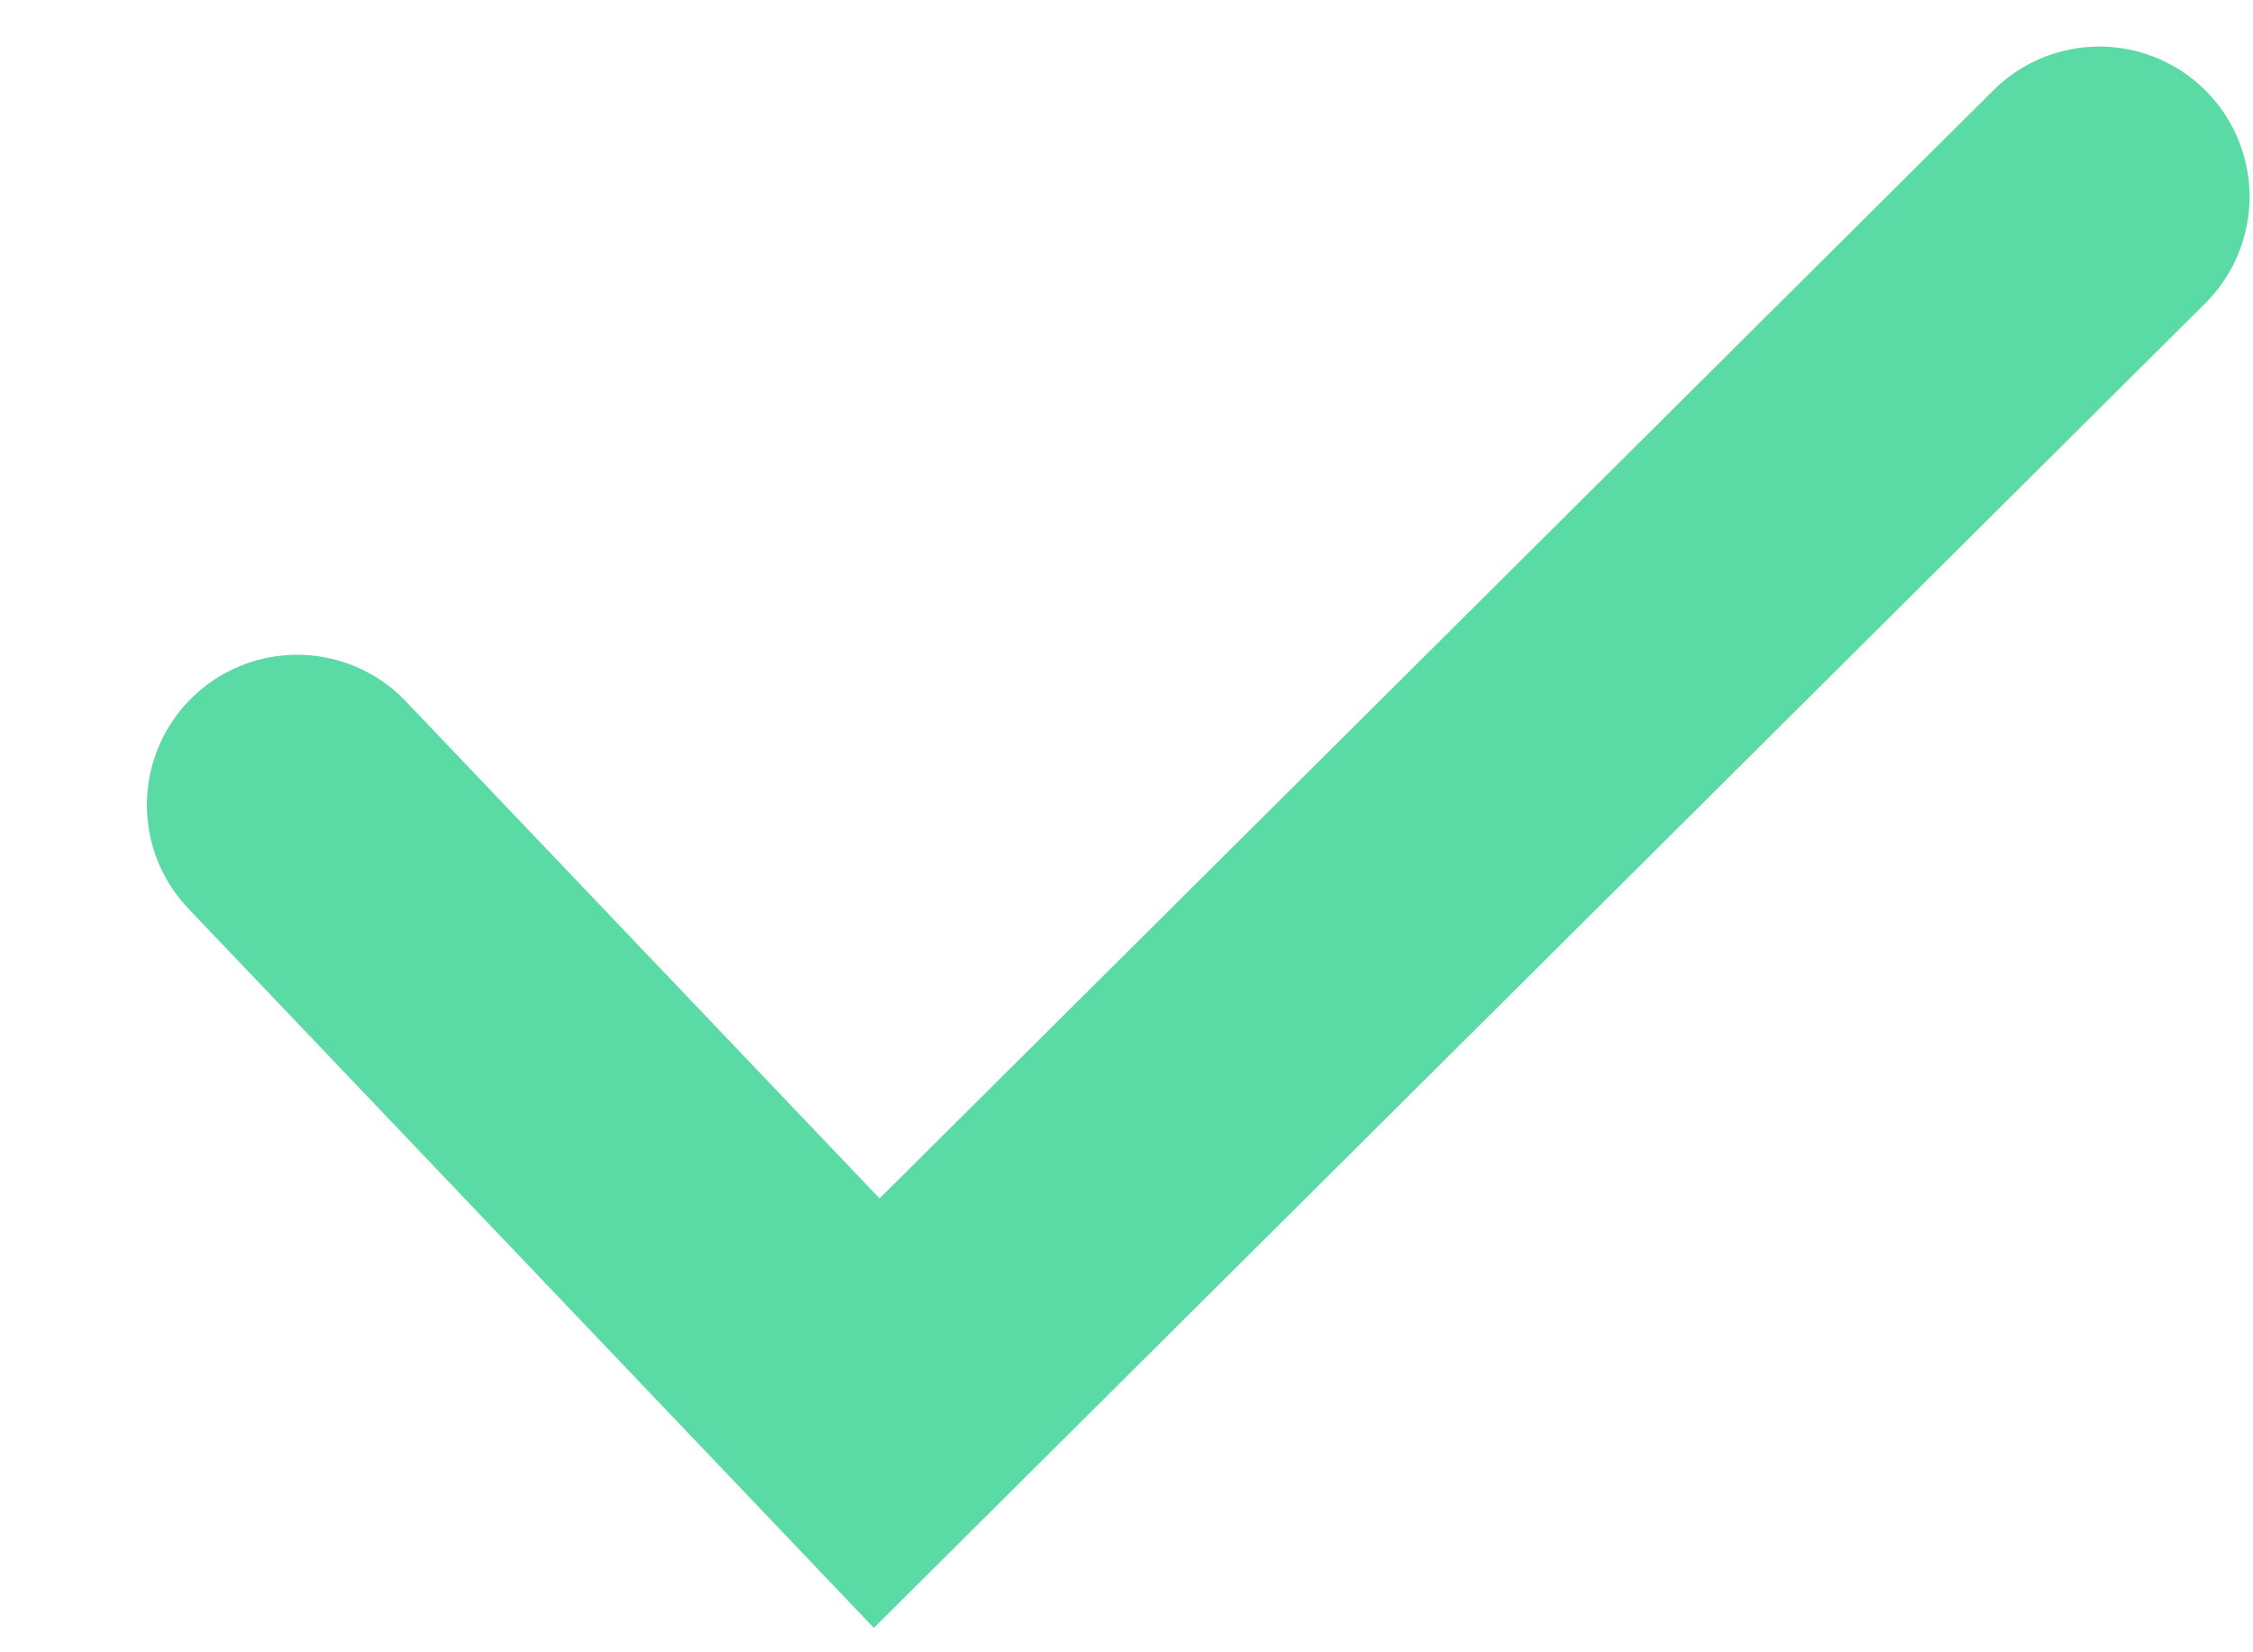
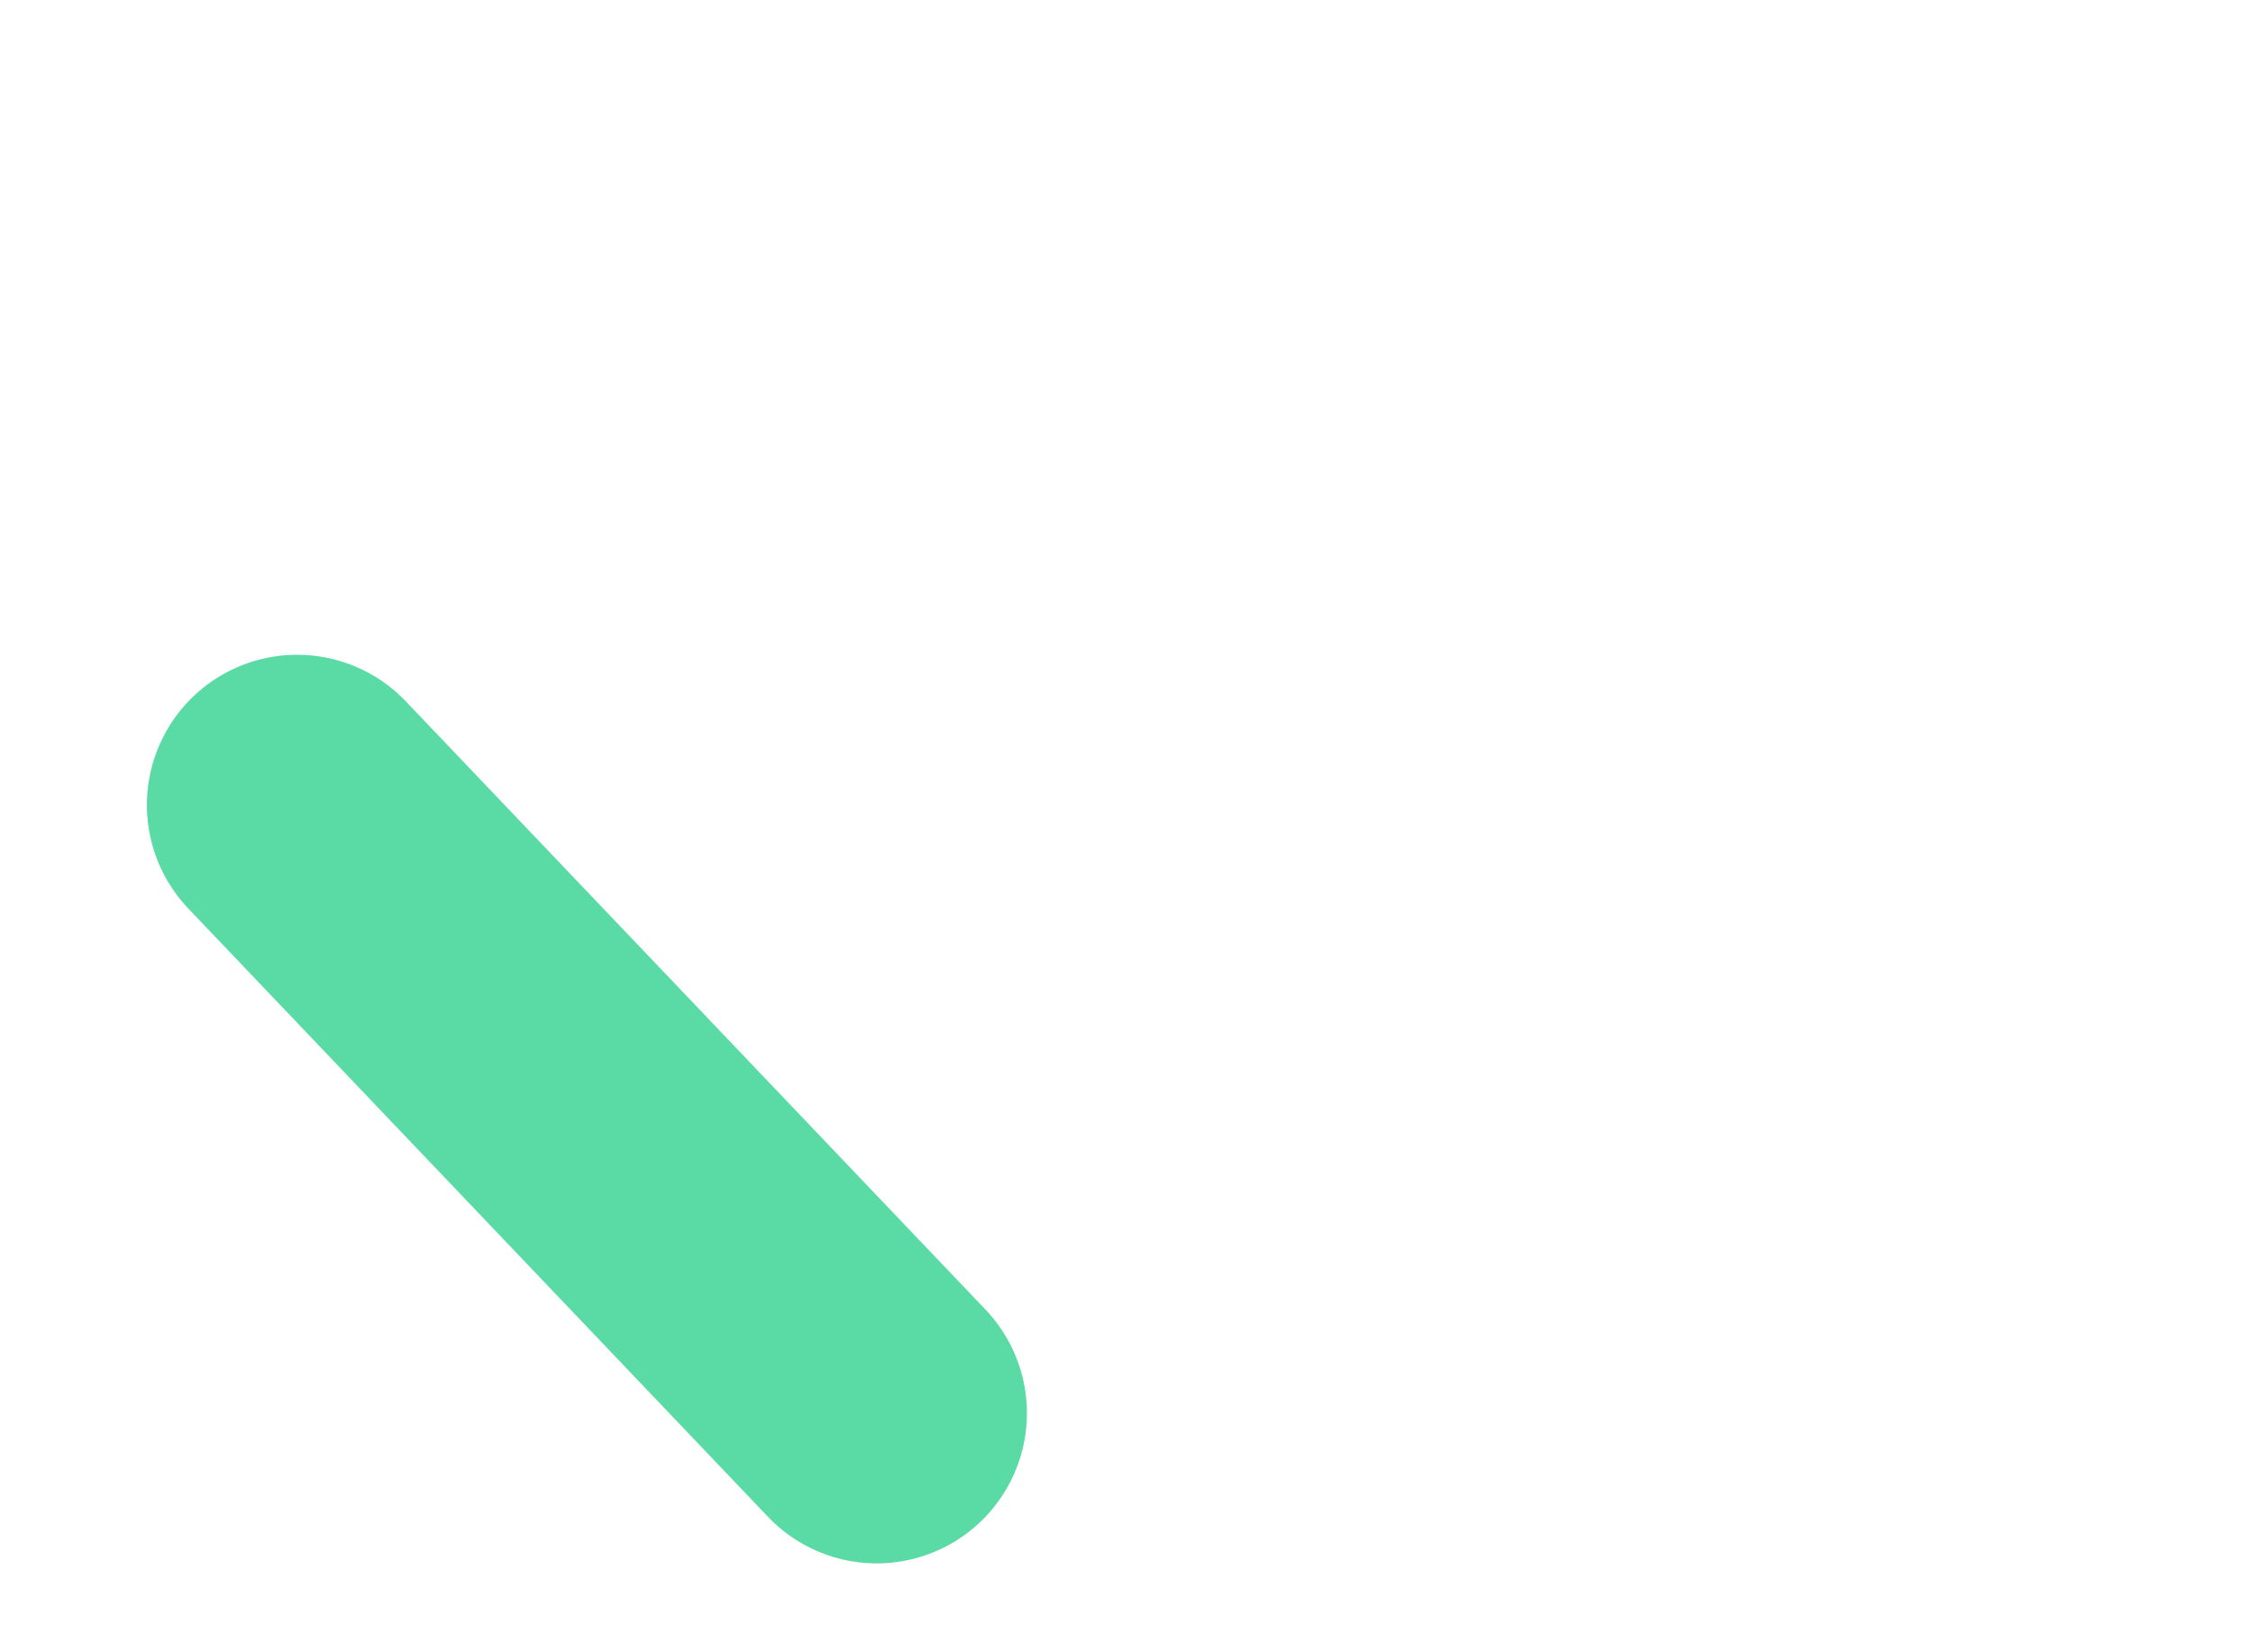
<svg xmlns="http://www.w3.org/2000/svg" width="15" height="11" viewBox="0 0 15 11" fill="none">
-   <path d="M1.978 5.359L5.837 9.408L13.977 1.31" stroke="#5ADAA4" stroke-width="2" stroke-linecap="round" />
+   <path d="M1.978 5.359L5.837 9.408" stroke="#5ADAA4" stroke-width="2" stroke-linecap="round" />
</svg>